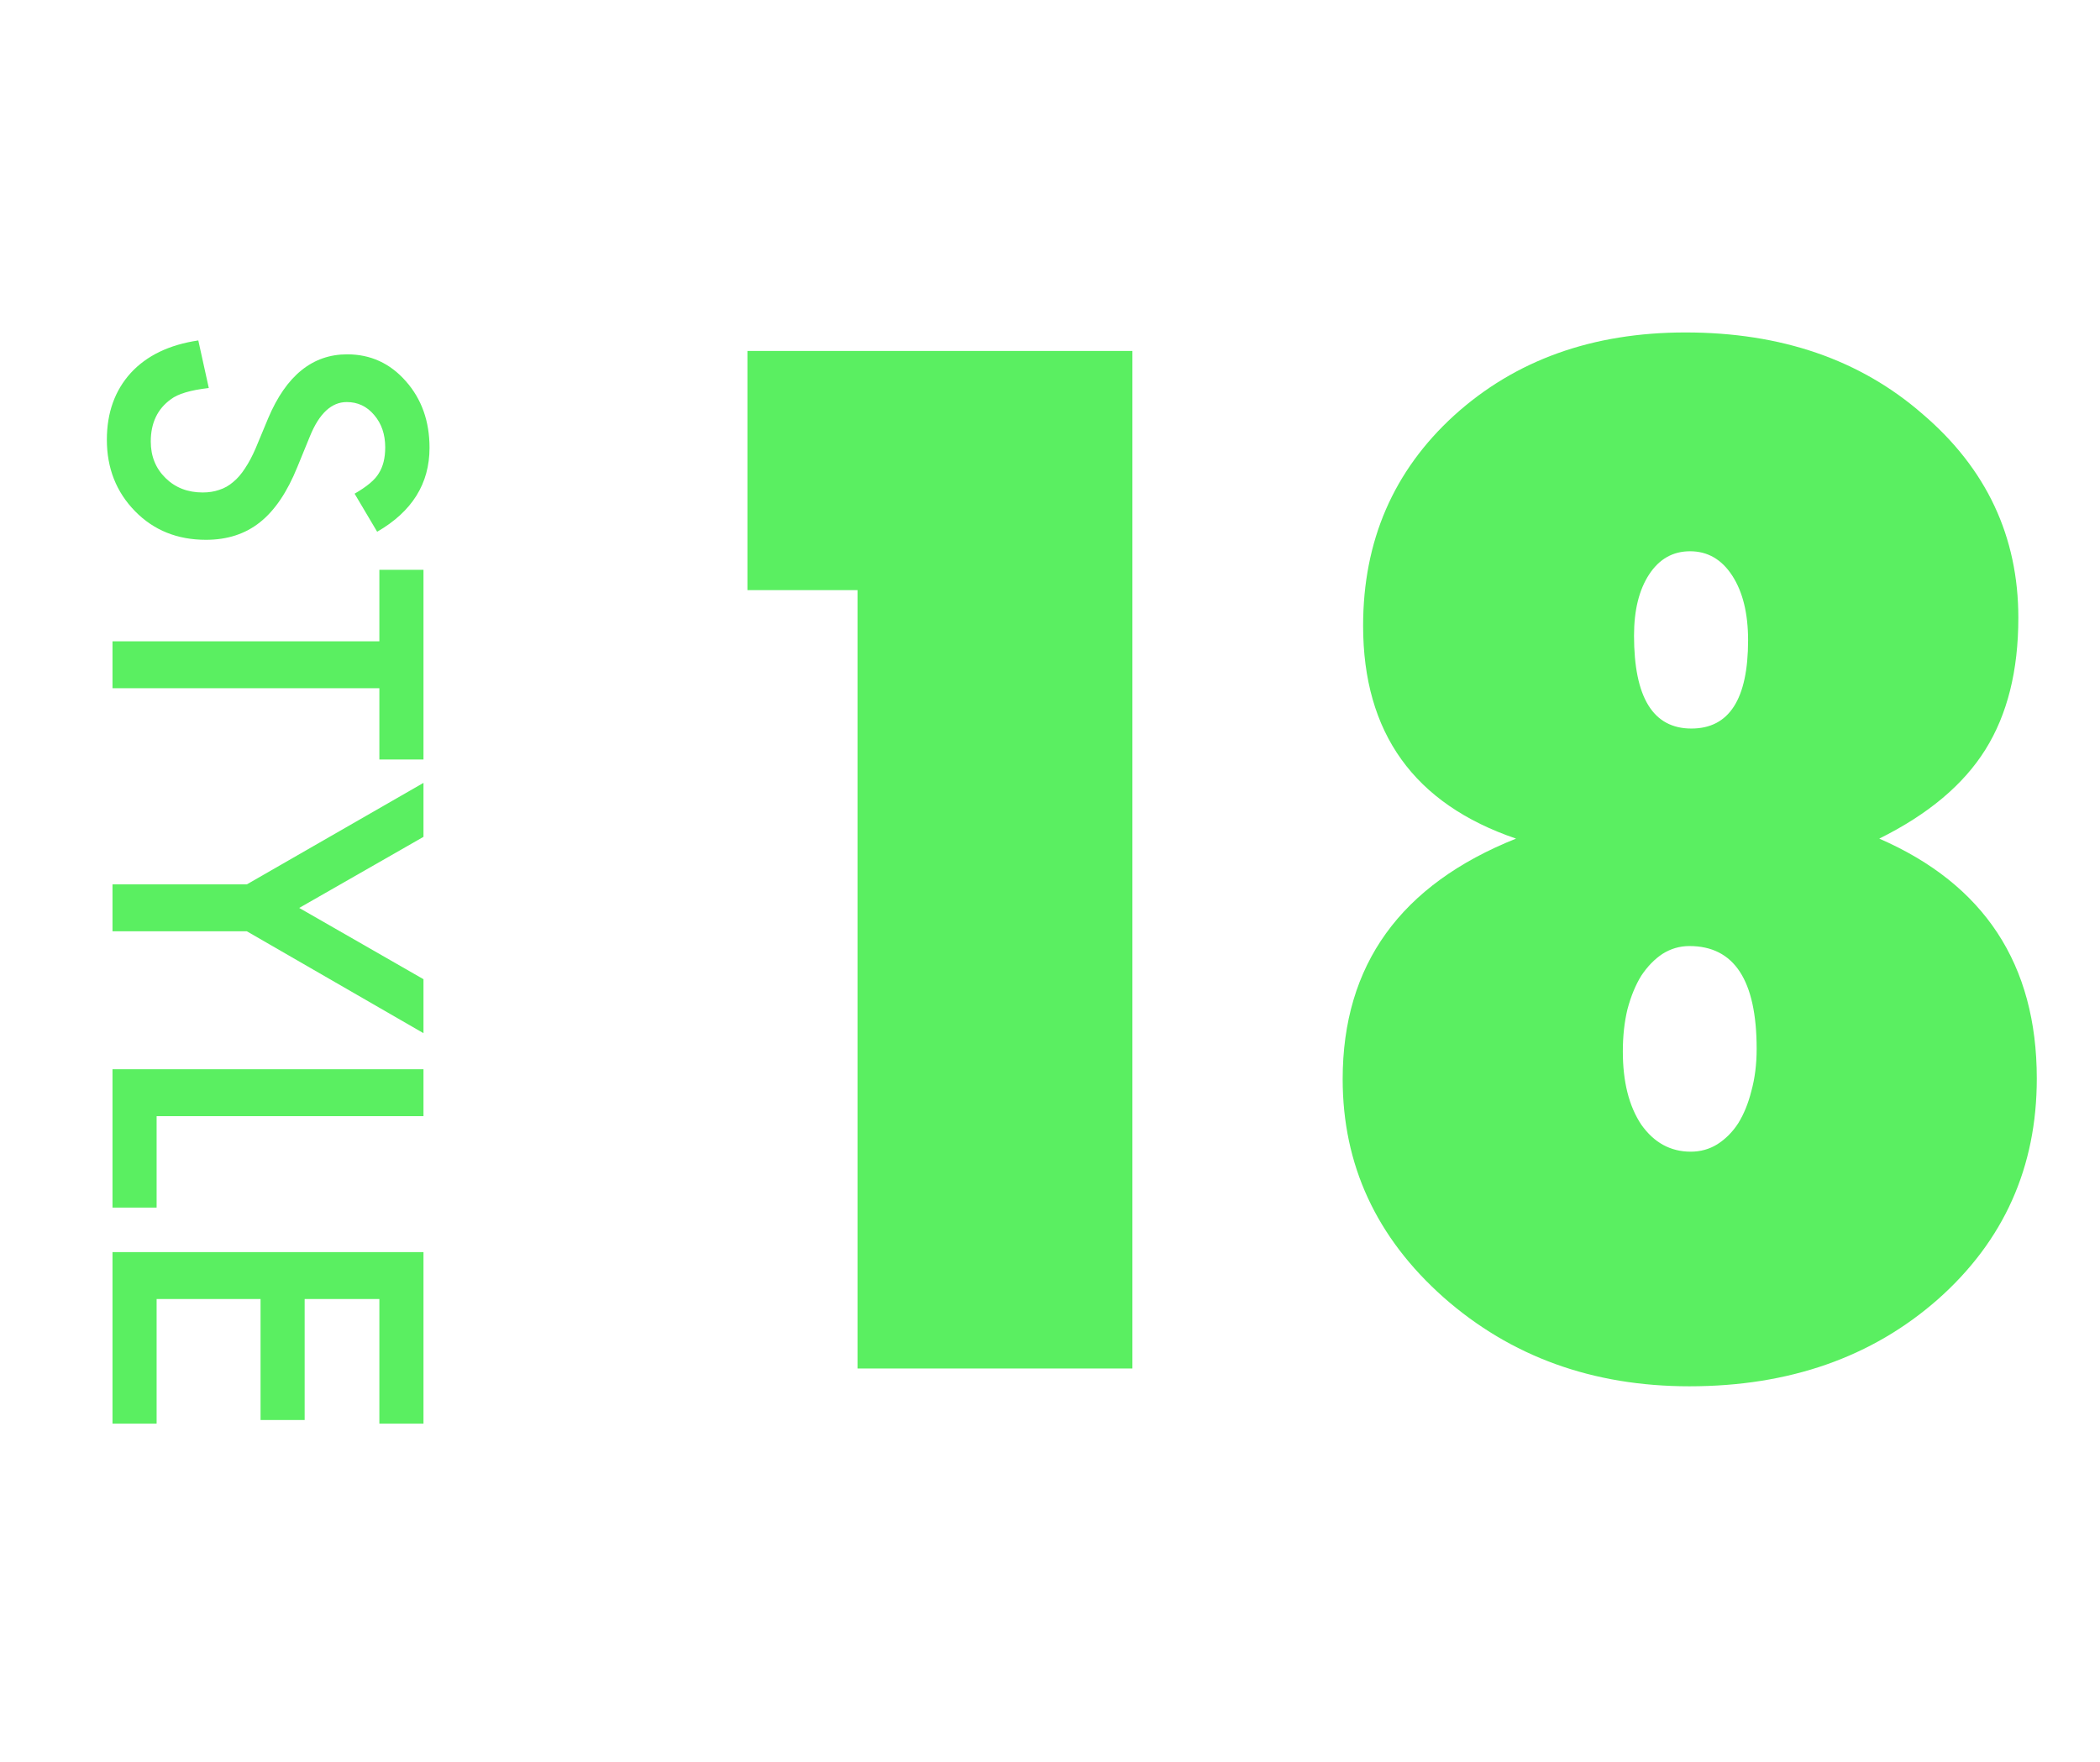
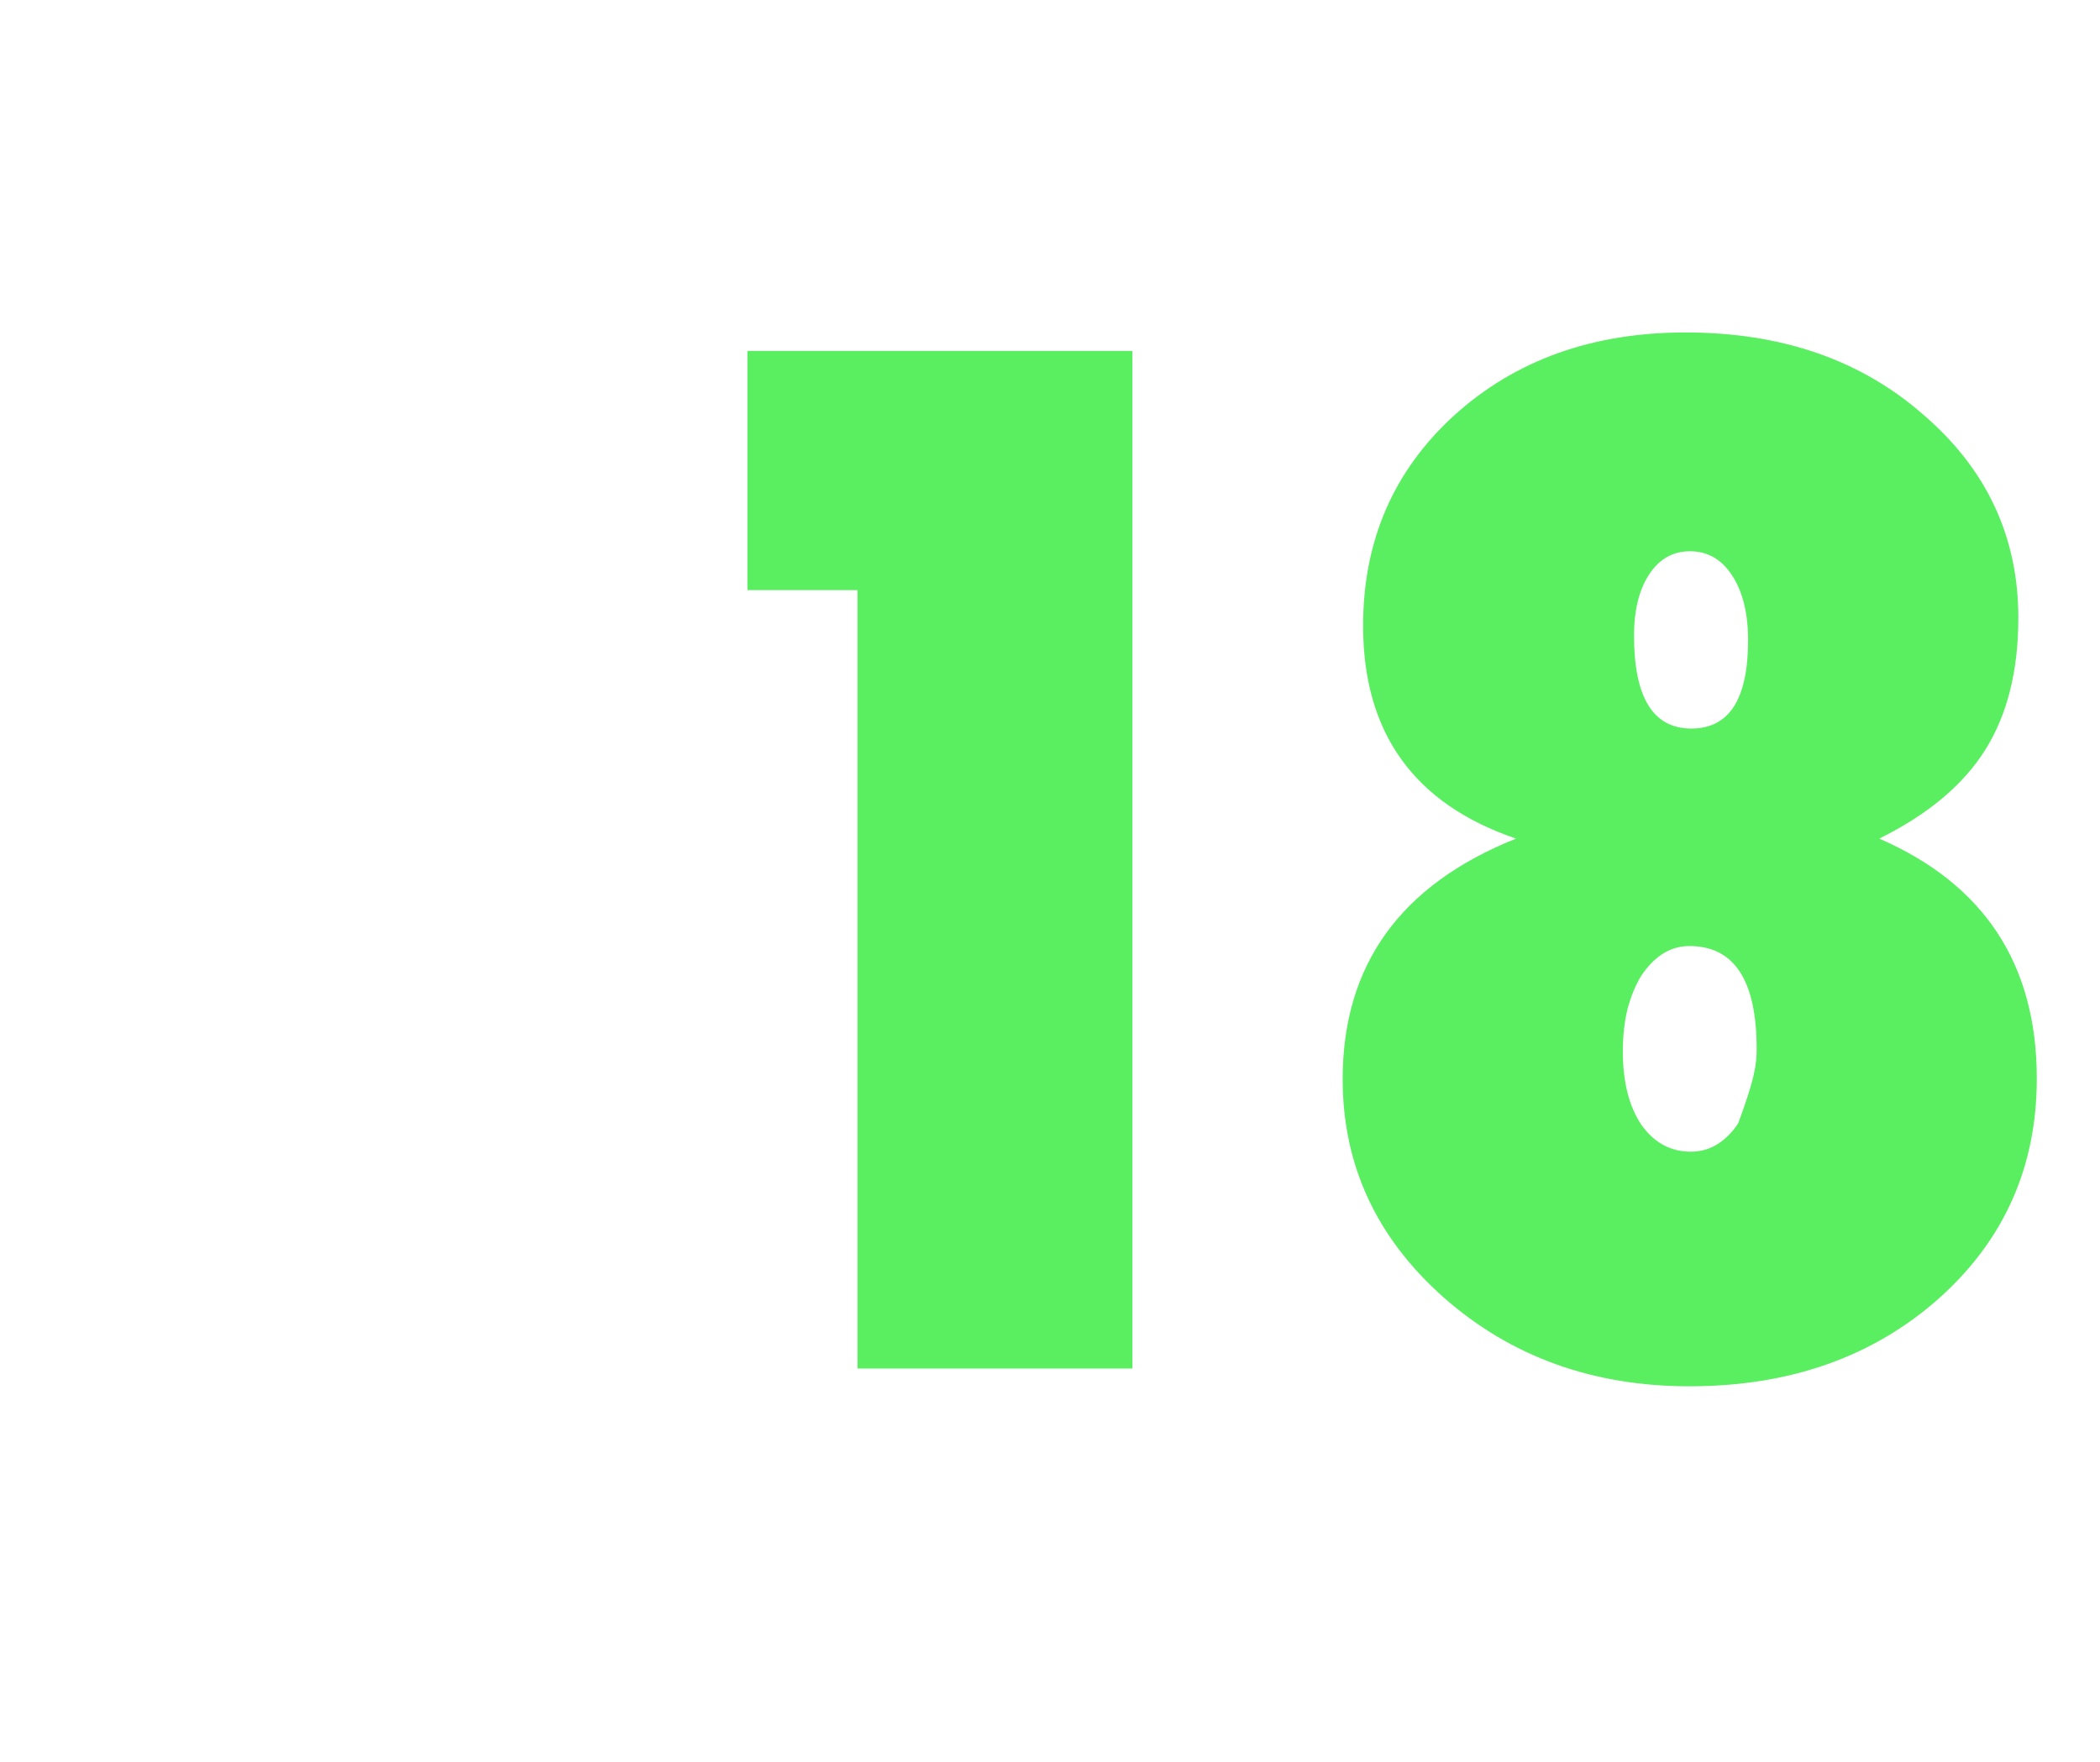
<svg xmlns="http://www.w3.org/2000/svg" width="112" height="94" viewBox="0 0 112 94" fill="none">
-   <path d="M20.115 28.365L18.912 26.335C19.571 25.955 20.001 25.594 20.201 25.25C20.43 24.892 20.545 24.43 20.545 23.864C20.545 23.17 20.348 22.593 19.954 22.135C19.567 21.676 19.08 21.447 18.493 21.447C17.684 21.447 17.032 22.049 16.538 23.252L15.861 24.906C15.317 26.253 14.651 27.237 13.863 27.86C13.083 28.483 12.123 28.795 10.984 28.795C9.459 28.795 8.199 28.287 7.203 27.27C6.201 26.245 5.699 24.974 5.699 23.456C5.699 22.017 6.125 20.828 6.978 19.89C7.83 18.966 9.029 18.389 10.576 18.16L11.135 20.695C10.161 20.81 9.488 21.01 9.115 21.297C8.399 21.812 8.041 22.564 8.041 23.553C8.041 24.333 8.302 24.981 8.825 25.497C9.348 26.013 10.01 26.27 10.812 26.27C11.135 26.27 11.428 26.224 11.693 26.131C11.966 26.045 12.213 25.905 12.435 25.712C12.664 25.526 12.875 25.282 13.068 24.981C13.269 24.681 13.459 24.323 13.638 23.907L14.304 22.307C15.263 20.037 16.667 18.901 18.515 18.901C19.761 18.901 20.803 19.378 21.641 20.33C22.486 21.283 22.908 22.468 22.908 23.886C22.908 25.798 21.977 27.291 20.115 28.365ZM20.233 36.712L6 36.712L6 34.209L20.233 34.209L20.233 30.395L22.586 30.395L22.586 40.515L20.233 40.515L20.233 36.712ZM13.165 47.175L22.586 41.761L22.586 44.64L15.958 48.432L22.586 52.234L22.586 55.113L13.165 49.678L6 49.678L6 47.175L13.165 47.175ZM22.586 59.539L8.353 59.539L8.353 64.416L6 64.416L6 57.036L22.586 57.036L22.586 59.539ZM20.233 75.942L20.233 69.293L16.248 69.293L16.248 75.749L13.896 75.749L13.896 69.293L8.353 69.293L8.353 75.942L6 75.942L6 66.79L22.586 66.79L22.586 75.942L20.233 75.942Z" fill="#5AEF61" />
-   <path d="M60.395 73H45.734V31.48H39.863V18.719H60.395V73ZM100.227 44.734C105.828 47.172 108.629 51.438 108.629 57.531C108.629 62.266 106.871 66.191 103.355 69.309C99.84 72.402 95.422 73.949 90.102 73.949C84.945 73.949 80.574 72.367 76.988 69.203C73.402 66.016 71.609 62.137 71.609 57.566C71.609 51.473 74.691 47.195 80.856 44.734C75.418 42.883 72.699 39.098 72.699 33.379C72.699 28.855 74.316 25.117 77.551 22.164C80.809 19.211 84.922 17.734 89.891 17.734C95 17.734 99.219 19.188 102.547 22.094C105.945 25 107.645 28.621 107.645 32.957C107.645 35.77 107.059 38.113 105.887 39.988C104.715 41.863 102.828 43.445 100.227 44.734ZM93.688 55.949C93.688 52.293 92.492 50.465 90.102 50.465C89.586 50.465 89.106 50.605 88.66 50.887C88.238 51.168 87.863 51.555 87.535 52.047C87.231 52.539 86.984 53.137 86.797 53.84C86.633 54.52 86.551 55.27 86.551 56.09C86.551 57.707 86.879 59.008 87.535 59.992C88.215 60.953 89.094 61.434 90.172 61.434C90.688 61.434 91.156 61.305 91.578 61.047C92.023 60.766 92.398 60.391 92.703 59.922C93.008 59.43 93.242 58.855 93.406 58.199C93.594 57.52 93.688 56.77 93.688 55.949ZM93.231 34.152C93.231 32.723 92.949 31.574 92.387 30.707C91.824 29.84 91.074 29.406 90.137 29.406C89.223 29.406 88.496 29.816 87.957 30.637C87.418 31.457 87.148 32.547 87.148 33.906C87.148 37.211 88.168 38.863 90.207 38.863C92.223 38.863 93.231 37.293 93.231 34.152Z" fill="#5AEF61" />
+   <path d="M60.395 73H45.734V31.48H39.863V18.719H60.395V73ZM100.227 44.734C105.828 47.172 108.629 51.438 108.629 57.531C108.629 62.266 106.871 66.191 103.355 69.309C99.84 72.402 95.422 73.949 90.102 73.949C84.945 73.949 80.574 72.367 76.988 69.203C73.402 66.016 71.609 62.137 71.609 57.566C71.609 51.473 74.691 47.195 80.856 44.734C75.418 42.883 72.699 39.098 72.699 33.379C72.699 28.855 74.316 25.117 77.551 22.164C80.809 19.211 84.922 17.734 89.891 17.734C95 17.734 99.219 19.188 102.547 22.094C105.945 25 107.645 28.621 107.645 32.957C107.645 35.77 107.059 38.113 105.887 39.988C104.715 41.863 102.828 43.445 100.227 44.734ZM93.688 55.949C93.688 52.293 92.492 50.465 90.102 50.465C89.586 50.465 89.106 50.605 88.66 50.887C88.238 51.168 87.863 51.555 87.535 52.047C87.231 52.539 86.984 53.137 86.797 53.84C86.633 54.52 86.551 55.27 86.551 56.09C86.551 57.707 86.879 59.008 87.535 59.992C88.215 60.953 89.094 61.434 90.172 61.434C90.688 61.434 91.156 61.305 91.578 61.047C92.023 60.766 92.398 60.391 92.703 59.922C93.594 57.52 93.688 56.77 93.688 55.949ZM93.231 34.152C93.231 32.723 92.949 31.574 92.387 30.707C91.824 29.84 91.074 29.406 90.137 29.406C89.223 29.406 88.496 29.816 87.957 30.637C87.418 31.457 87.148 32.547 87.148 33.906C87.148 37.211 88.168 38.863 90.207 38.863C92.223 38.863 93.231 37.293 93.231 34.152Z" fill="#5AEF61" />
</svg>